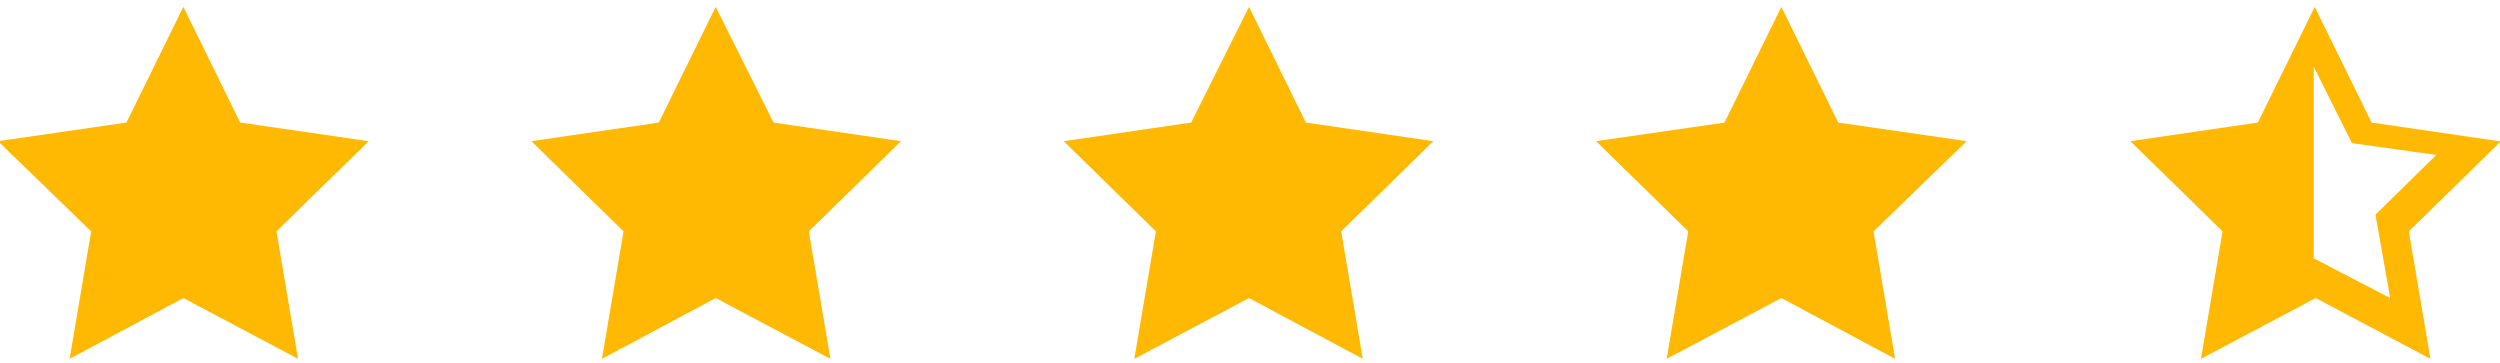
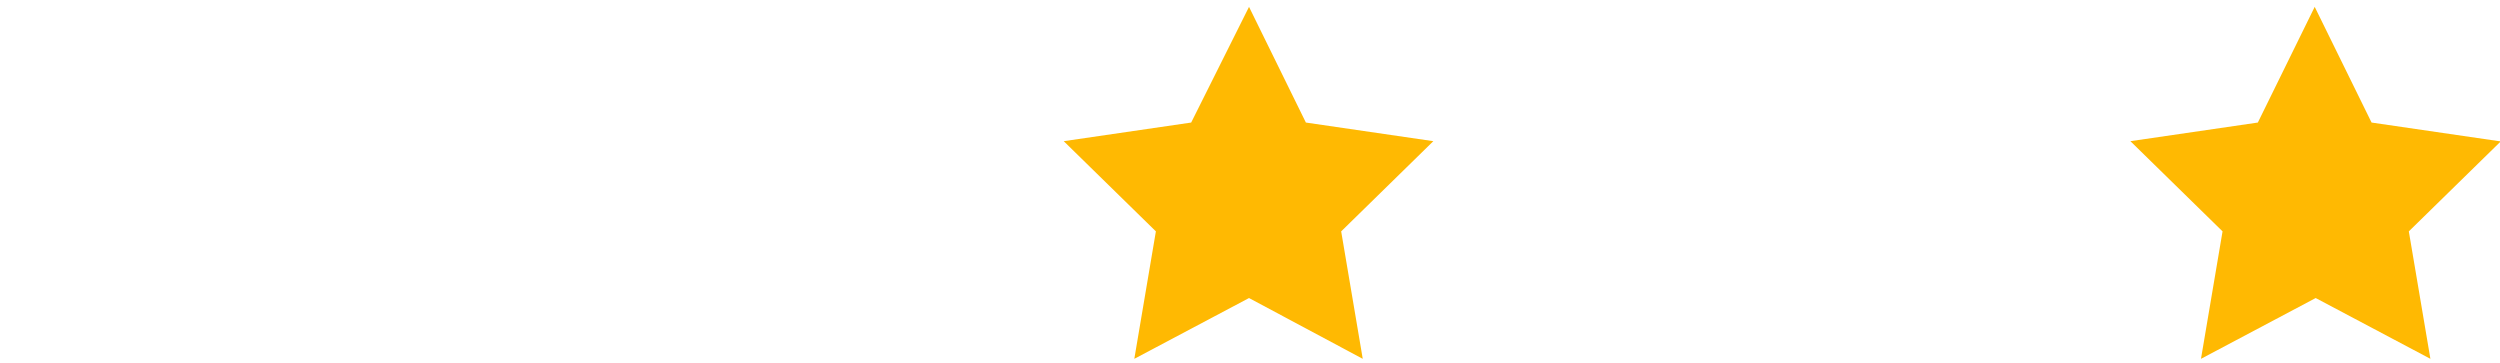
<svg xmlns="http://www.w3.org/2000/svg" id="Layer_1" version="1.1" viewBox="0 0 255 37">
  <defs>
    <style>
      .st0 {
        fill: #ffb902;
        fill-rule: evenodd;
      }
    </style>
  </defs>
-   <polygon class="st0" points="181.7 .7 187.5 12.5 200.6 14.4 191.1 23.6 193.3 36.6 181.7 30.4 170 36.6 172.2 23.6 162.8 14.4 175.9 12.5 181.7 .7" />
  <polygon class="st0" points="127.4 .7 133.2 12.5 146.2 14.4 136.8 23.6 139 36.6 127.4 30.4 115.7 36.6 117.9 23.6 108.5 14.4 121.5 12.5 127.4 .7" />
-   <polygon class="st0" points="73 .7 78.9 12.5 91.9 14.4 82.5 23.6 84.7 36.6 73 30.4 61.4 36.6 63.6 23.6 54.2 14.4 67.2 12.5 73 .7" />
-   <polygon class="st0" points="18.7 .7 24.5 12.5 37.6 14.4 28.2 23.6 30.4 36.6 18.7 30.4 7.1 36.6 9.3 23.6 -.2 14.4 12.9 12.5 18.7 .7" />
-   <path class="st0" d="M254.9,14.4l-13-1.9-5.8-11.8-5.8,11.8-13,1.9,9.4,9.2-2.2,13,11.7-6.2,11.7,6.2-2.2-13,9.4-9.2ZM236,26.4V6.8l3.9,7.8,8.6,1.2-6.2,6.1,1.5,8.5-7.7-4Z" />
+   <path class="st0" d="M254.9,14.4l-13-1.9-5.8-11.8-5.8,11.8-13,1.9,9.4,9.2-2.2,13,11.7-6.2,11.7,6.2-2.2-13,9.4-9.2ZM236,26.4V6.8Z" />
</svg>